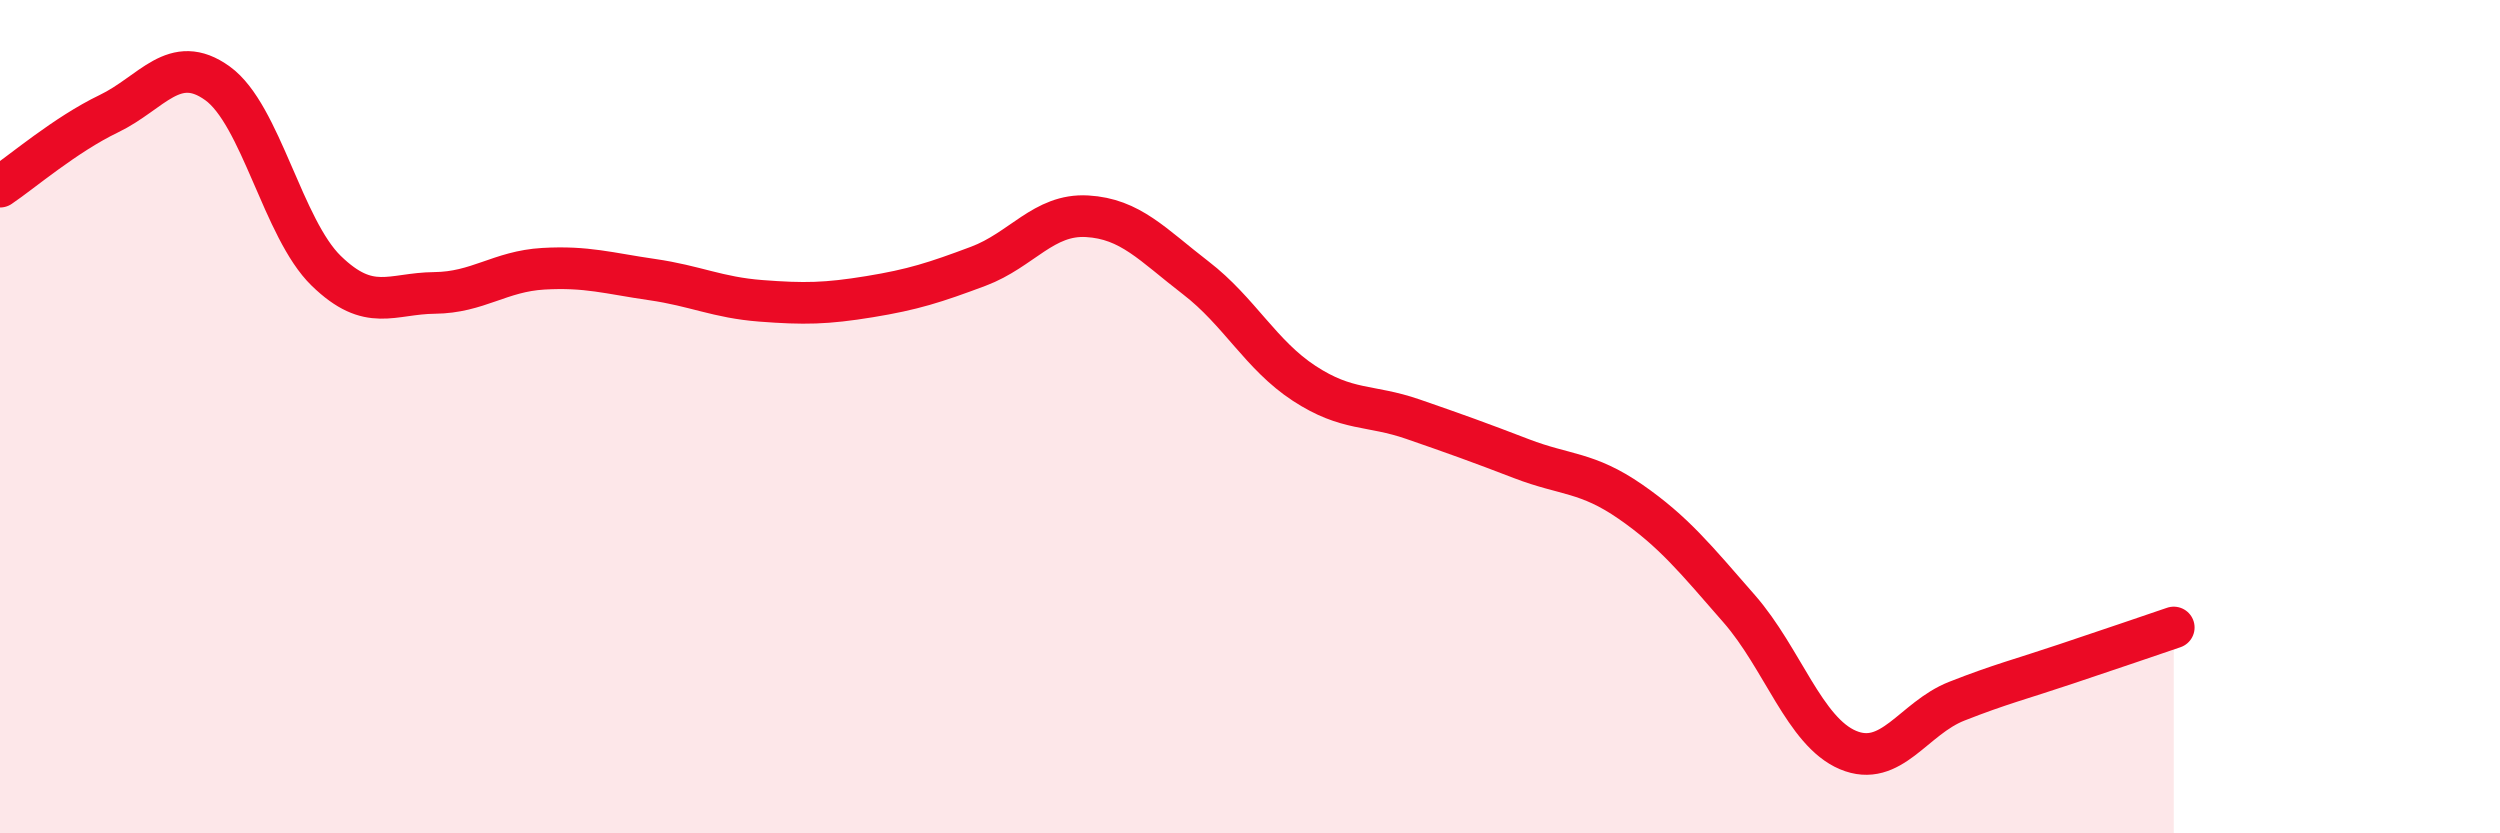
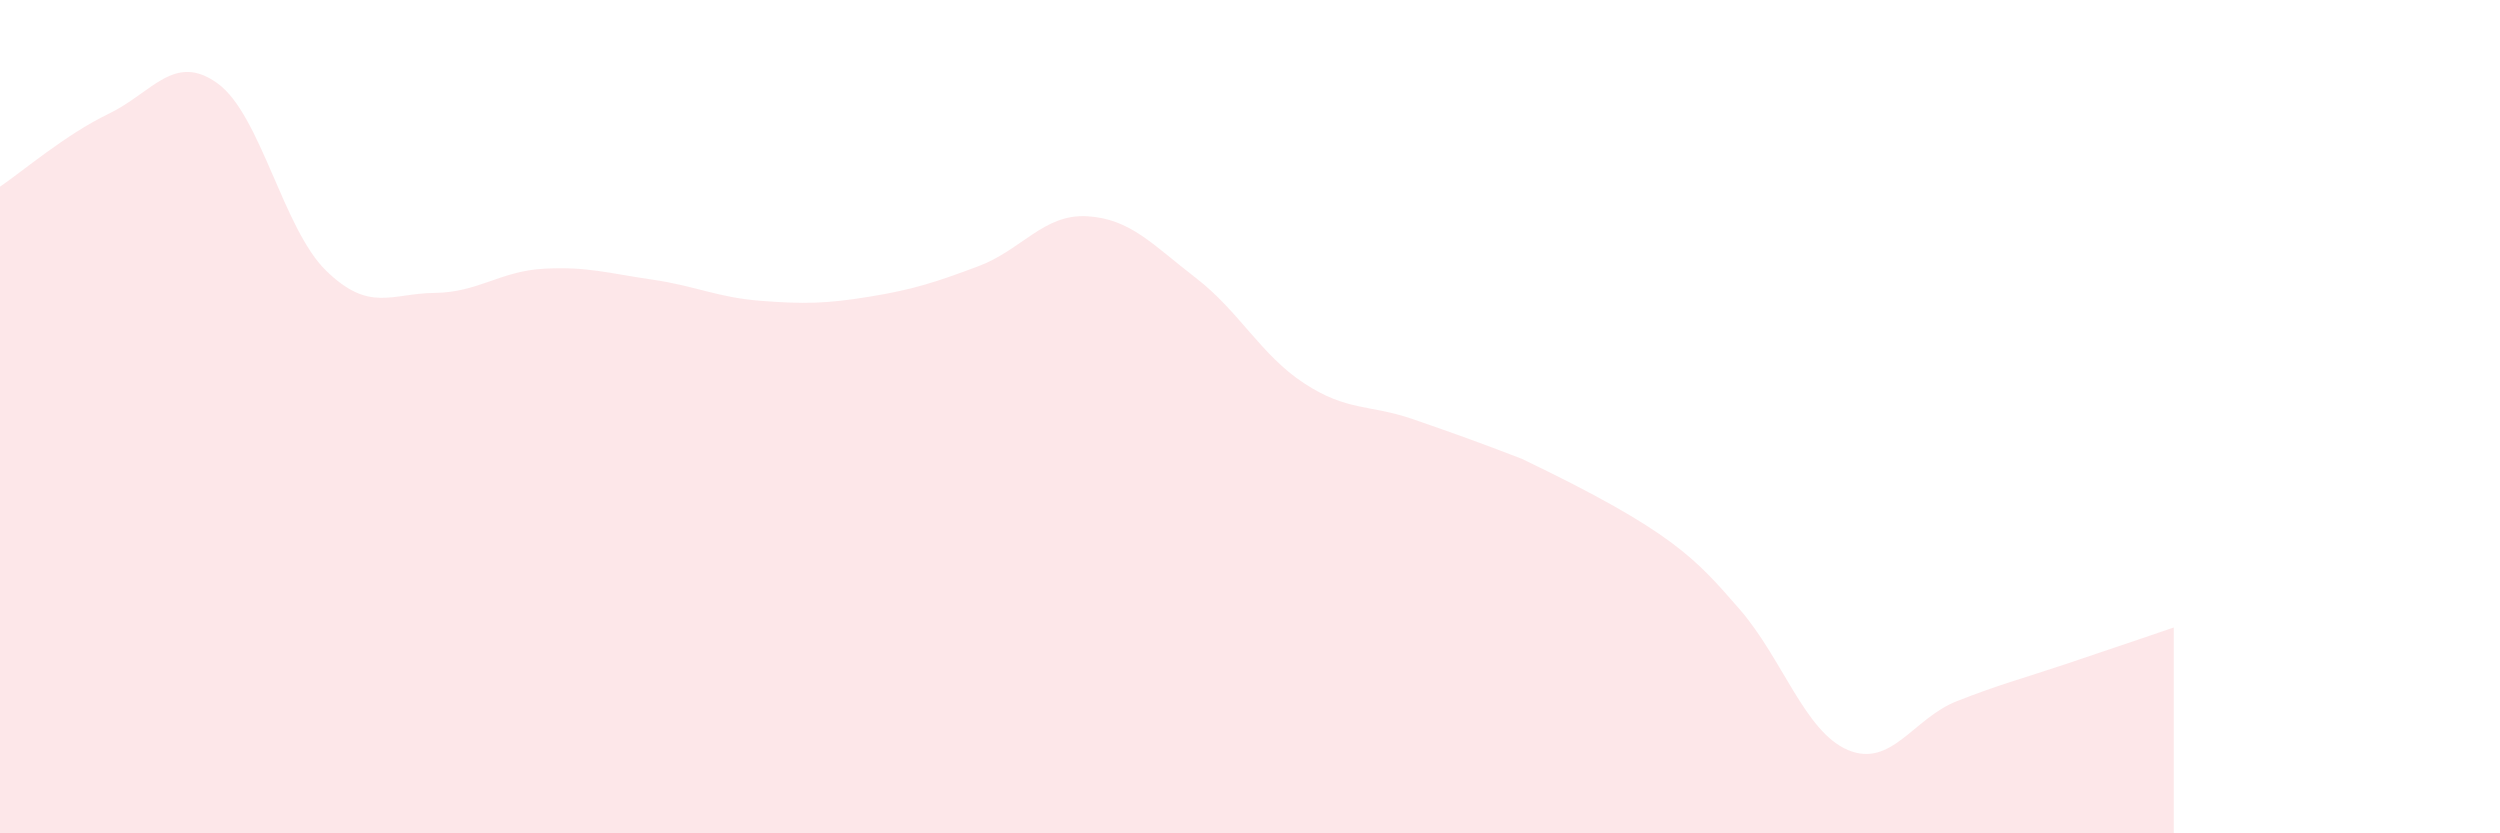
<svg xmlns="http://www.w3.org/2000/svg" width="60" height="20" viewBox="0 0 60 20">
-   <path d="M 0,4.48 C 0.52,4.13 1.57,3.23 2.61,2.73 C 3.65,2.23 4.18,1.25 5.22,2 C 6.26,2.75 6.79,5.49 7.83,6.5 C 8.87,7.51 9.39,7.04 10.43,7.03 C 11.47,7.02 12,6.51 13.04,6.45 C 14.08,6.39 14.61,6.56 15.65,6.71 C 16.69,6.86 17.22,7.14 18.26,7.22 C 19.3,7.3 19.83,7.29 20.87,7.12 C 21.91,6.95 22.44,6.78 23.48,6.39 C 24.52,6 25.05,5.13 26.09,5.19 C 27.13,5.25 27.66,5.87 28.7,6.67 C 29.74,7.47 30.26,8.52 31.3,9.2 C 32.34,9.88 32.87,9.7 33.91,10.06 C 34.95,10.42 35.48,10.61 36.52,11.01 C 37.56,11.41 38.09,11.32 39.13,12.04 C 40.17,12.76 40.7,13.42 41.74,14.61 C 42.78,15.8 43.31,17.56 44.35,18 C 45.39,18.44 45.92,17.24 46.96,16.83 C 48,16.42 48.53,16.29 49.57,15.94 C 50.61,15.59 51.65,15.24 52.17,15.06L52.17 20L0 20Z" fill="#EB0A25" opacity="0.1" stroke-linecap="round" stroke-linejoin="round" />
-   <path d="M 0,4.48 C 0.52,4.13 1.57,3.23 2.61,2.73 C 3.65,2.23 4.18,1.25 5.22,2 C 6.26,2.75 6.79,5.49 7.83,6.5 C 8.87,7.51 9.39,7.04 10.43,7.03 C 11.47,7.02 12,6.51 13.04,6.45 C 14.08,6.39 14.61,6.56 15.65,6.71 C 16.69,6.86 17.22,7.14 18.26,7.22 C 19.3,7.3 19.83,7.29 20.87,7.12 C 21.91,6.95 22.44,6.78 23.48,6.39 C 24.52,6 25.05,5.13 26.09,5.19 C 27.13,5.25 27.66,5.87 28.7,6.67 C 29.74,7.47 30.26,8.52 31.3,9.2 C 32.34,9.88 32.87,9.7 33.91,10.06 C 34.95,10.42 35.48,10.61 36.52,11.01 C 37.56,11.41 38.09,11.32 39.13,12.04 C 40.17,12.76 40.7,13.42 41.74,14.61 C 42.78,15.8 43.31,17.56 44.35,18 C 45.39,18.44 45.92,17.24 46.96,16.83 C 48,16.42 48.53,16.29 49.57,15.94 C 50.61,15.59 51.65,15.24 52.17,15.06" stroke="#EB0A25" stroke-width="1" fill="none" stroke-linecap="round" stroke-linejoin="round" />
+   <path d="M 0,4.48 C 0.52,4.13 1.57,3.23 2.61,2.73 C 3.65,2.23 4.18,1.25 5.22,2 C 6.26,2.75 6.79,5.49 7.83,6.5 C 8.87,7.51 9.39,7.04 10.43,7.03 C 11.47,7.02 12,6.51 13.04,6.45 C 14.08,6.39 14.61,6.56 15.65,6.71 C 16.69,6.86 17.22,7.14 18.26,7.22 C 19.3,7.3 19.83,7.29 20.87,7.12 C 21.91,6.95 22.44,6.78 23.48,6.39 C 24.52,6 25.05,5.13 26.09,5.19 C 27.13,5.25 27.66,5.87 28.7,6.67 C 29.74,7.47 30.26,8.52 31.3,9.2 C 32.34,9.88 32.87,9.7 33.91,10.06 C 34.95,10.42 35.48,10.61 36.52,11.01 C 40.17,12.76 40.7,13.42 41.74,14.61 C 42.78,15.8 43.31,17.56 44.35,18 C 45.39,18.44 45.92,17.24 46.96,16.83 C 48,16.42 48.53,16.29 49.57,15.94 C 50.61,15.59 51.65,15.24 52.17,15.06L52.17 20L0 20Z" fill="#EB0A25" opacity="0.1" stroke-linecap="round" stroke-linejoin="round" />
</svg>